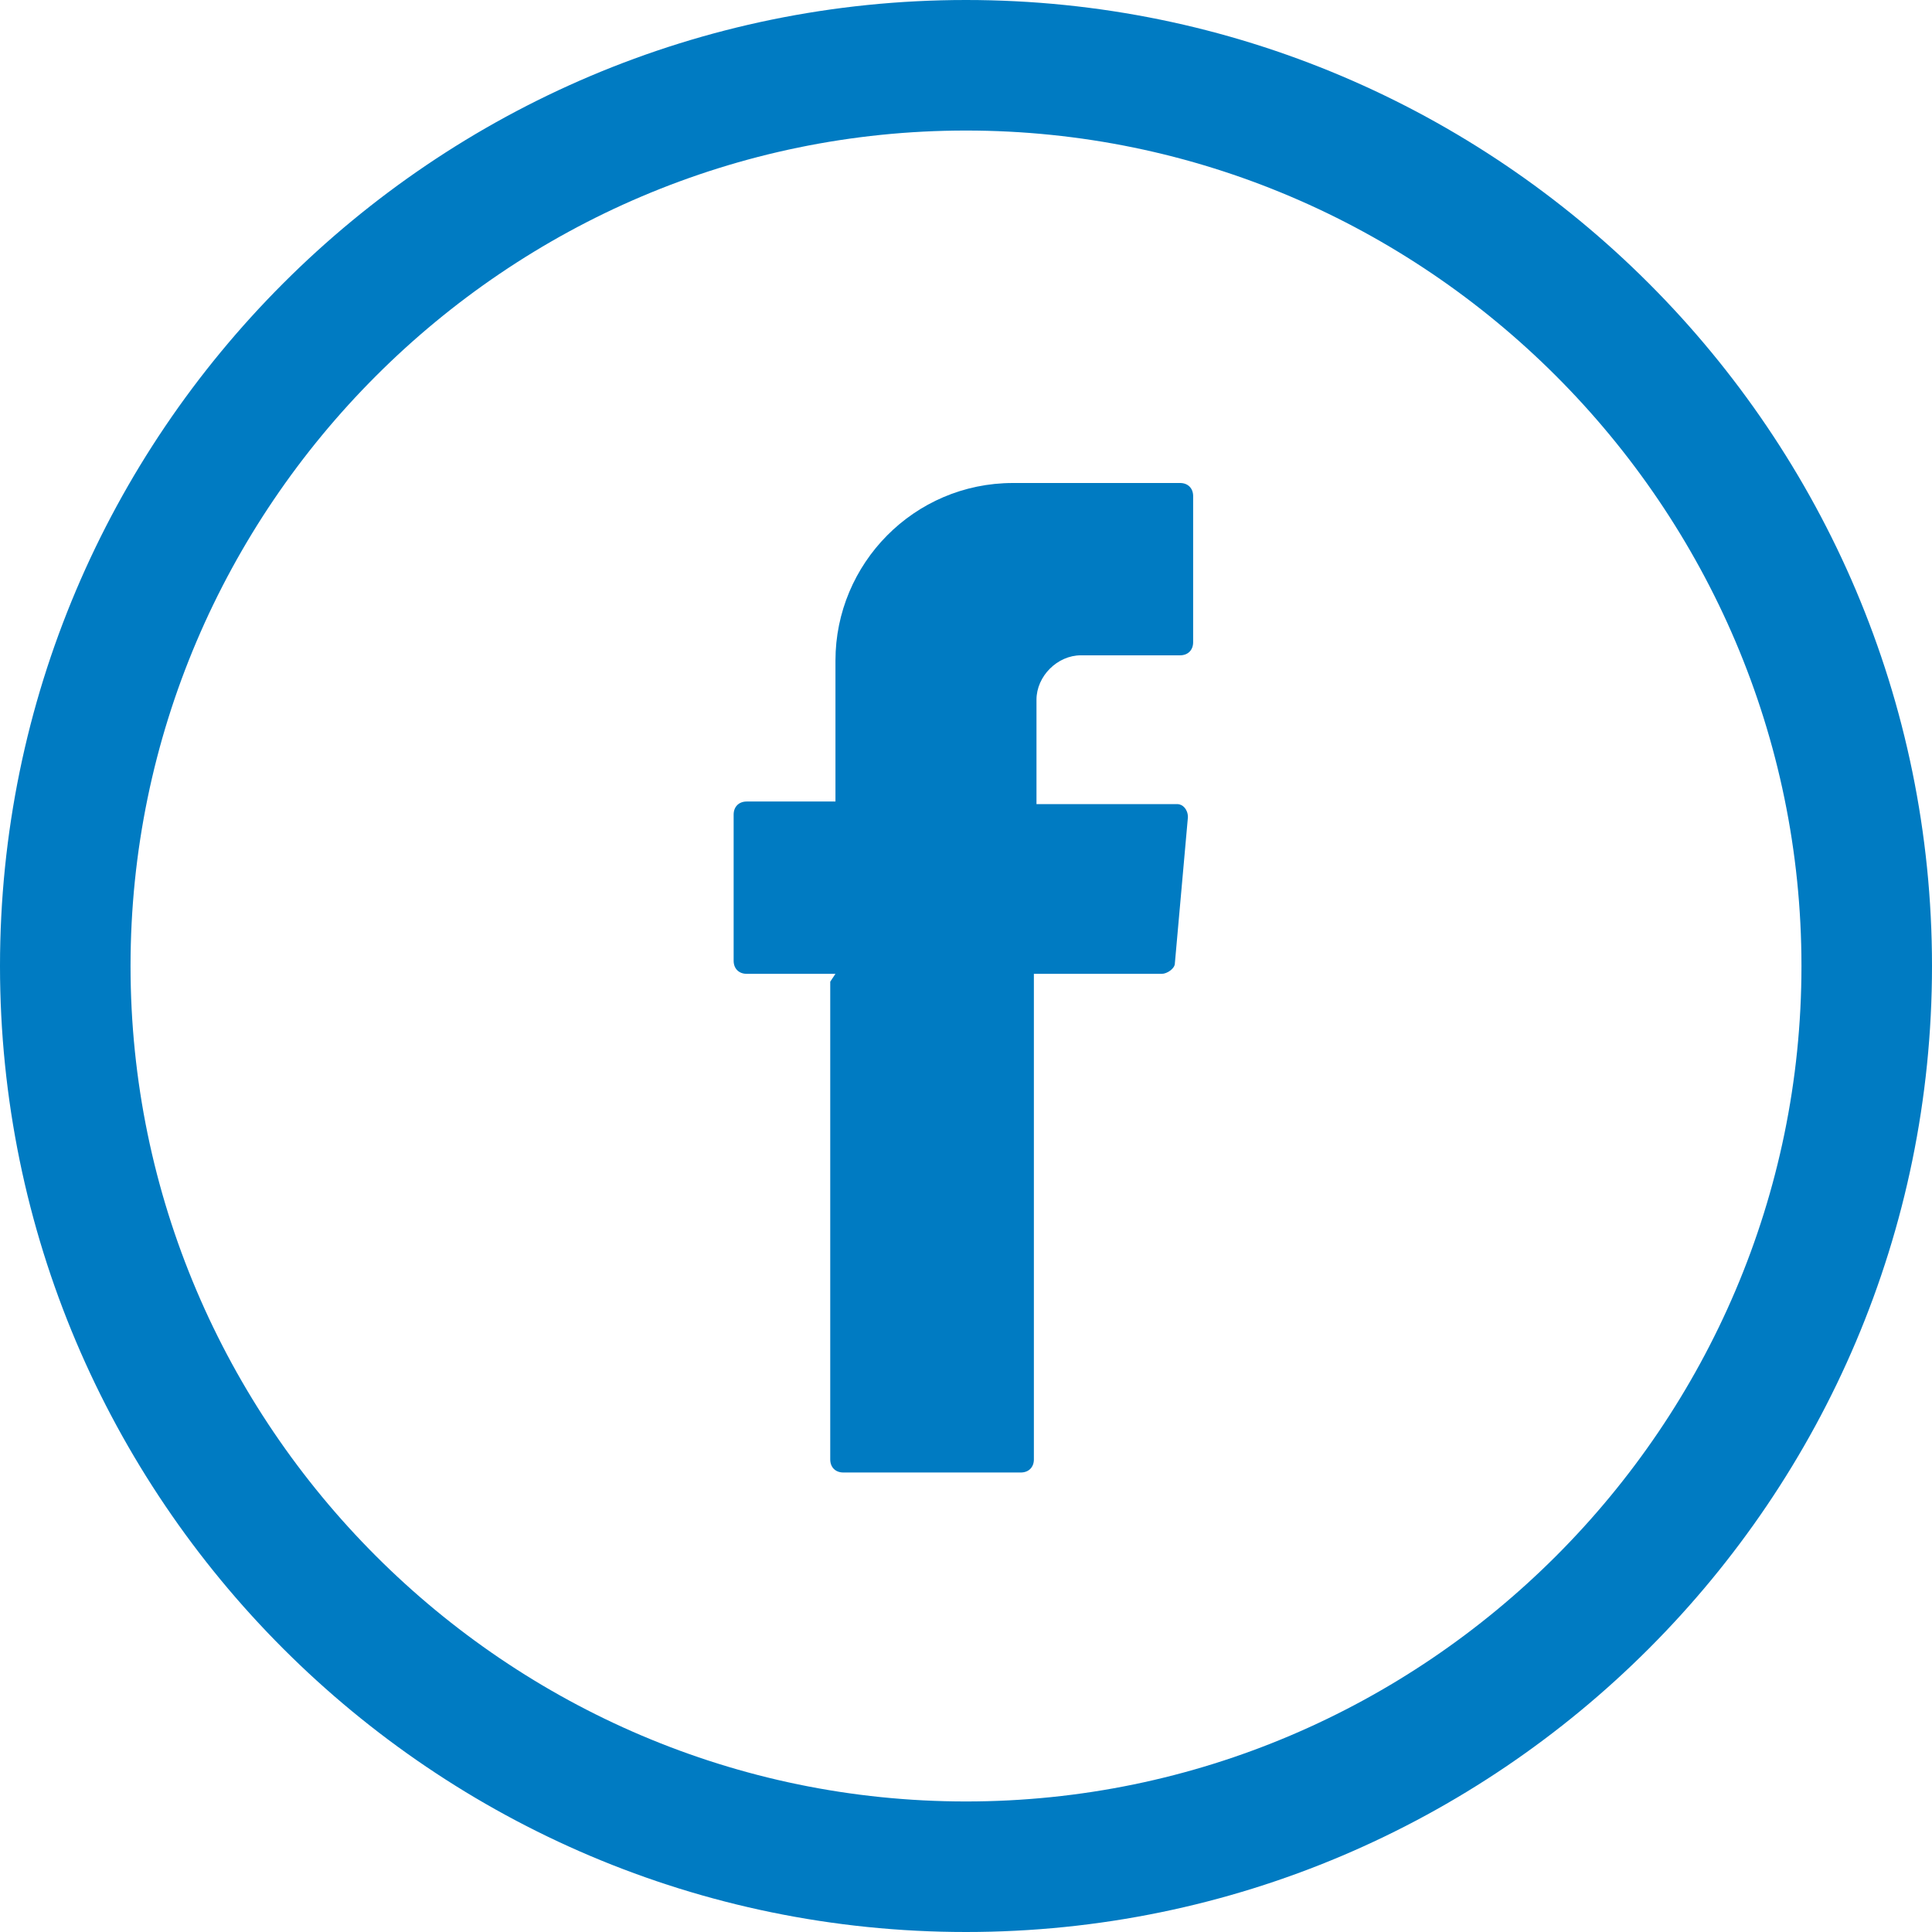
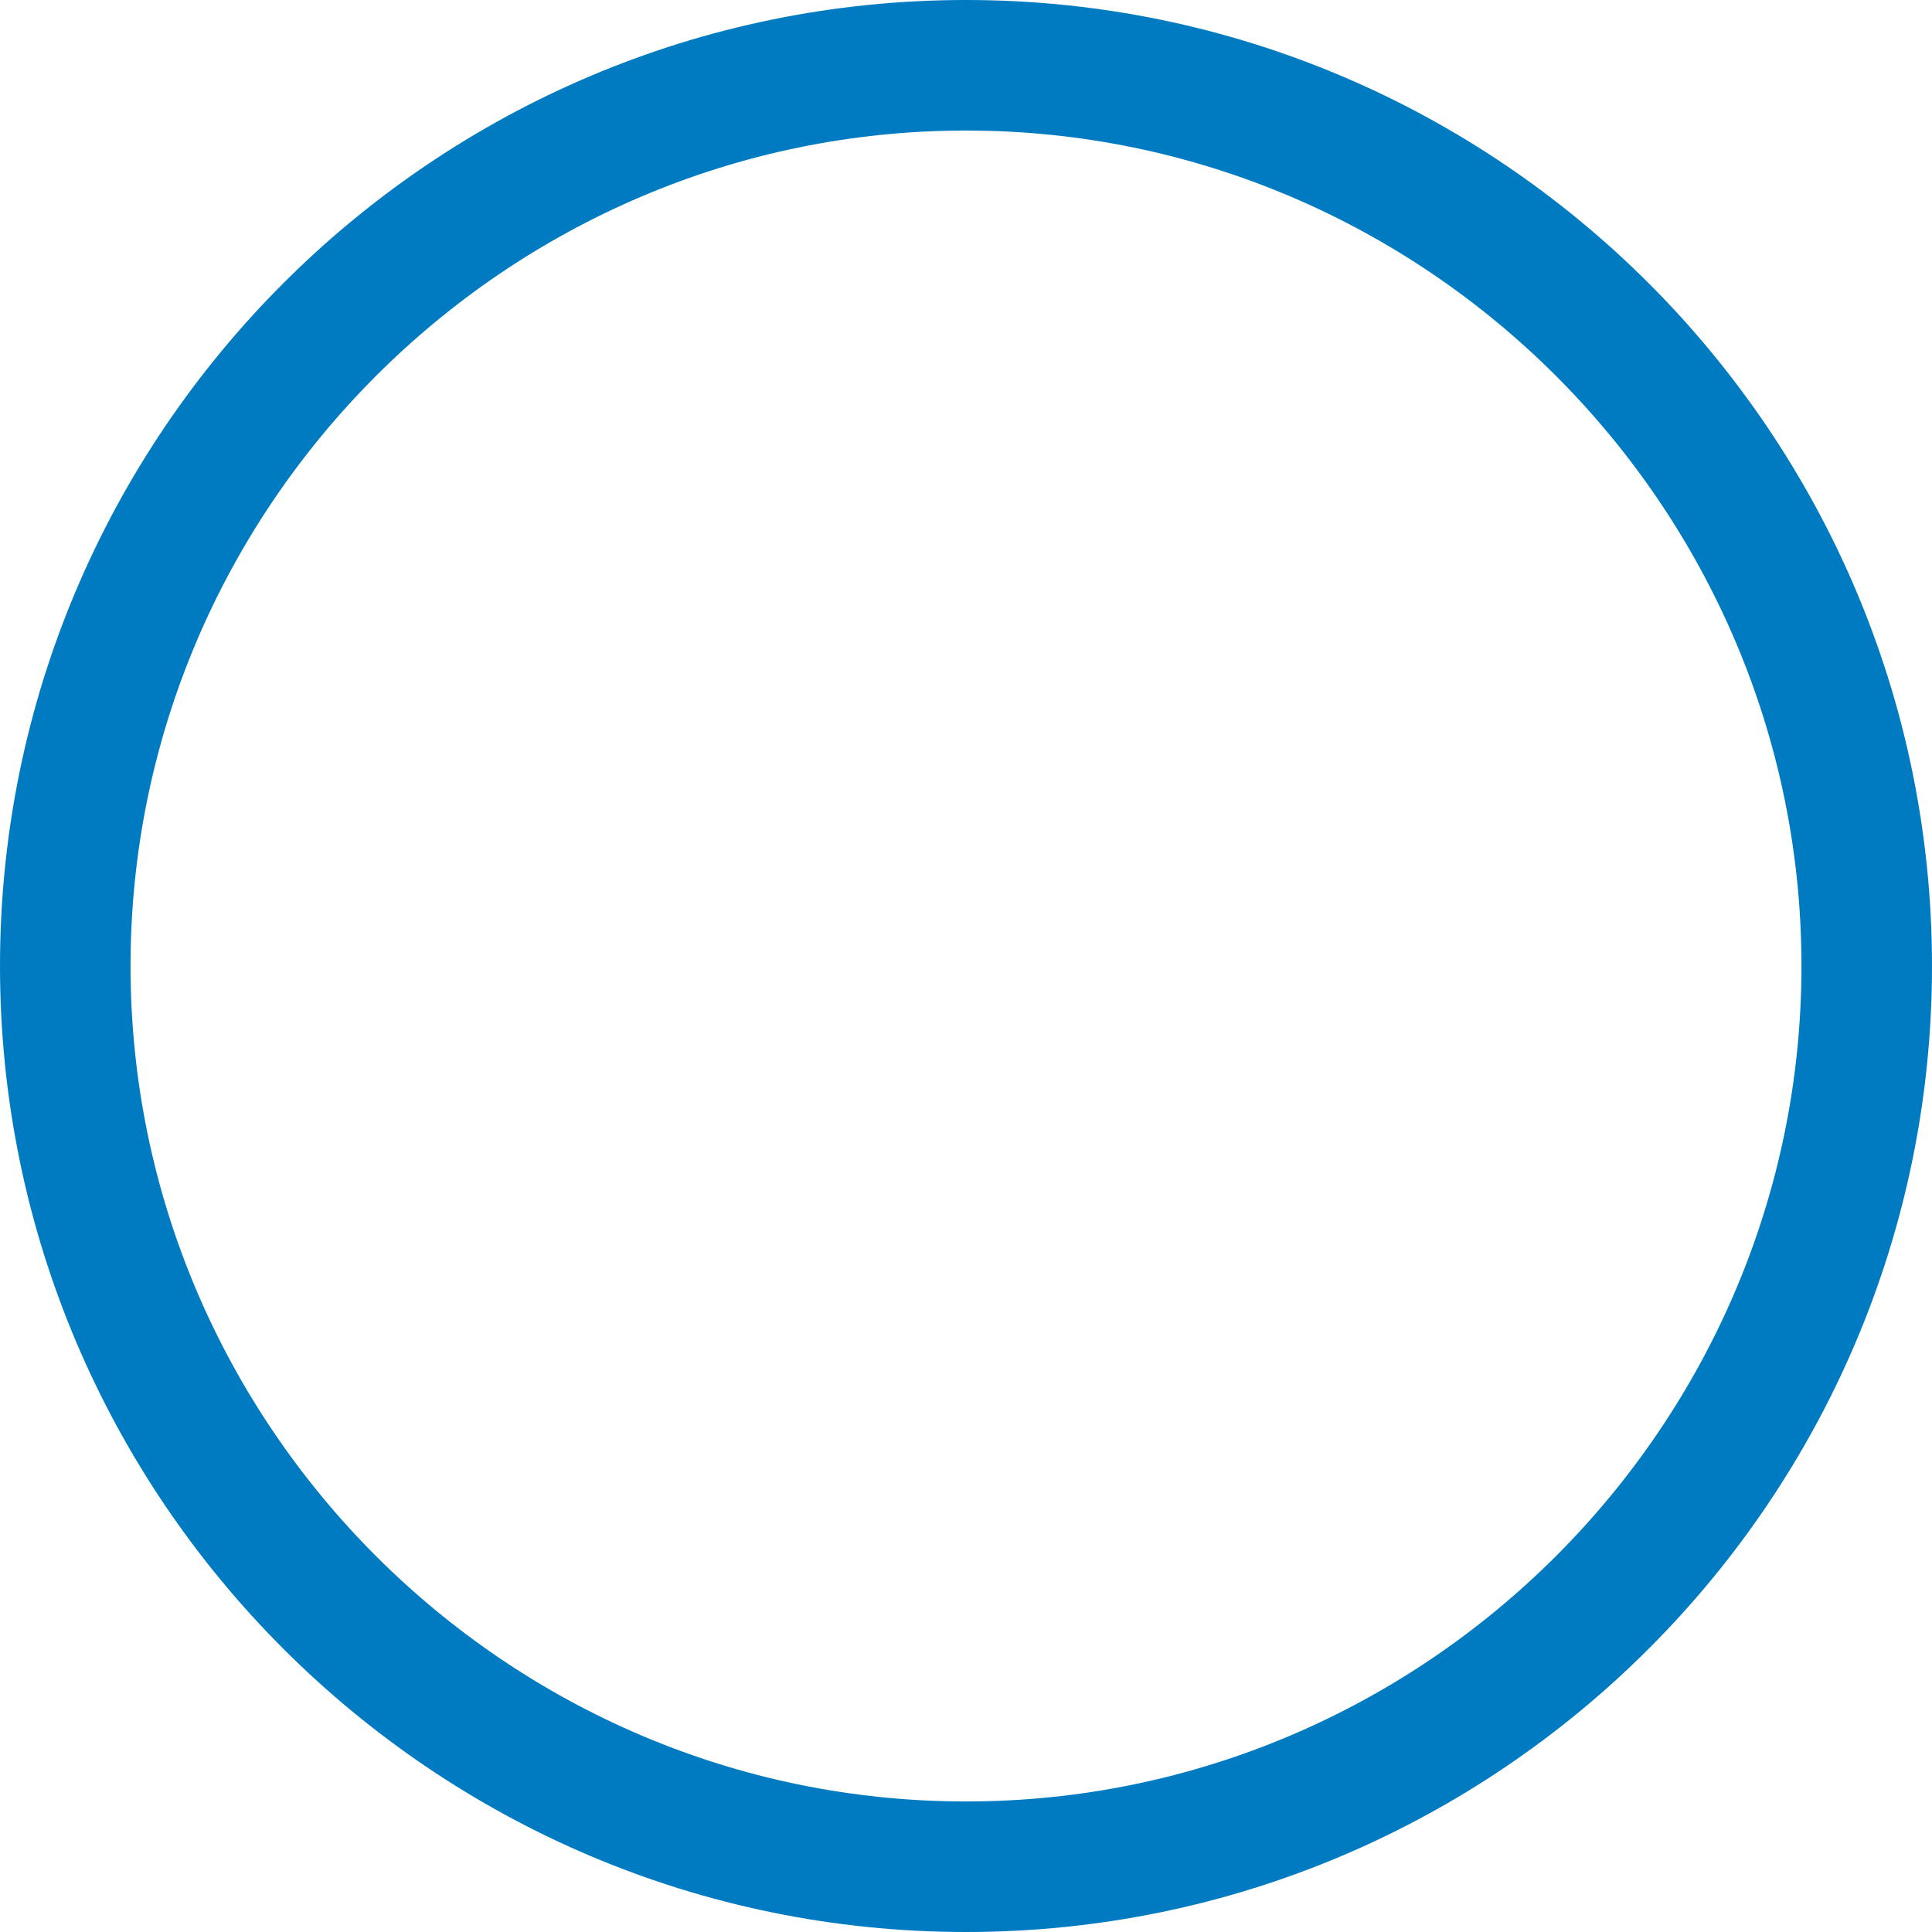
<svg xmlns="http://www.w3.org/2000/svg" version="1.1" id="Komponente_8_16" x="0px" y="0px" viewBox="0 0 74 74" style="enable-background:new 0 0 74 74;" xml:space="preserve">
  <style type="text/css">
	.st0{fill-rule:evenodd;clip-rule:evenodd;fill:#007BC2;}
	.st1{fill:none;}
	.st2{fill:#007BC2;}
</style>
  <g id="Pfad_2853">
-     <path class="st0" d="M31.8,37.6v18.3c0,0.3,0.2,0.5,0.5,0.5l0,0h6.8c0.3,0,0.5-0.2,0.5-0.5V37.3h4.9c0.2,0,0.5-0.2,0.5-0.4l0.5-5.6   c0-0.3-0.2-0.5-0.4-0.5c0,0,0,0,0,0h-5.4v-4c0-0.9,0.8-1.7,1.7-1.7c0,0,0,0,0,0h3.8c0.3,0,0.5-0.2,0.5-0.5c0,0,0,0,0,0V19   c0-0.3-0.2-0.5-0.5-0.5c0,0,0,0,0,0h-6.4c-3.8,0-6.8,3.1-6.8,6.8v5.4h-3.4c-0.3,0-0.5,0.2-0.5,0.5v5.6c0,0.3,0.2,0.5,0.5,0.5l0,0   h3.4L31.8,37.6z" />
-   </g>
+     </g>
  <g id="Ellipse_31">
    <g>
      <circle class="st1" cx="37" cy="37" r="37" />
    </g>
    <g>
      <path class="st2" d="M37,74C16.6,74,0,57.4,0,37C0,16.6,16.6,0,37,0c20.4,0,37,16.6,37,37C74,57.4,57.4,74,37,74z M37,5    C19.4,5,5,19.4,5,37c0,17.6,14.4,32,32,32c17.6,0,32-14.4,32-32C69,19.4,54.6,5,37,5z" />
    </g>
  </g>
</svg>